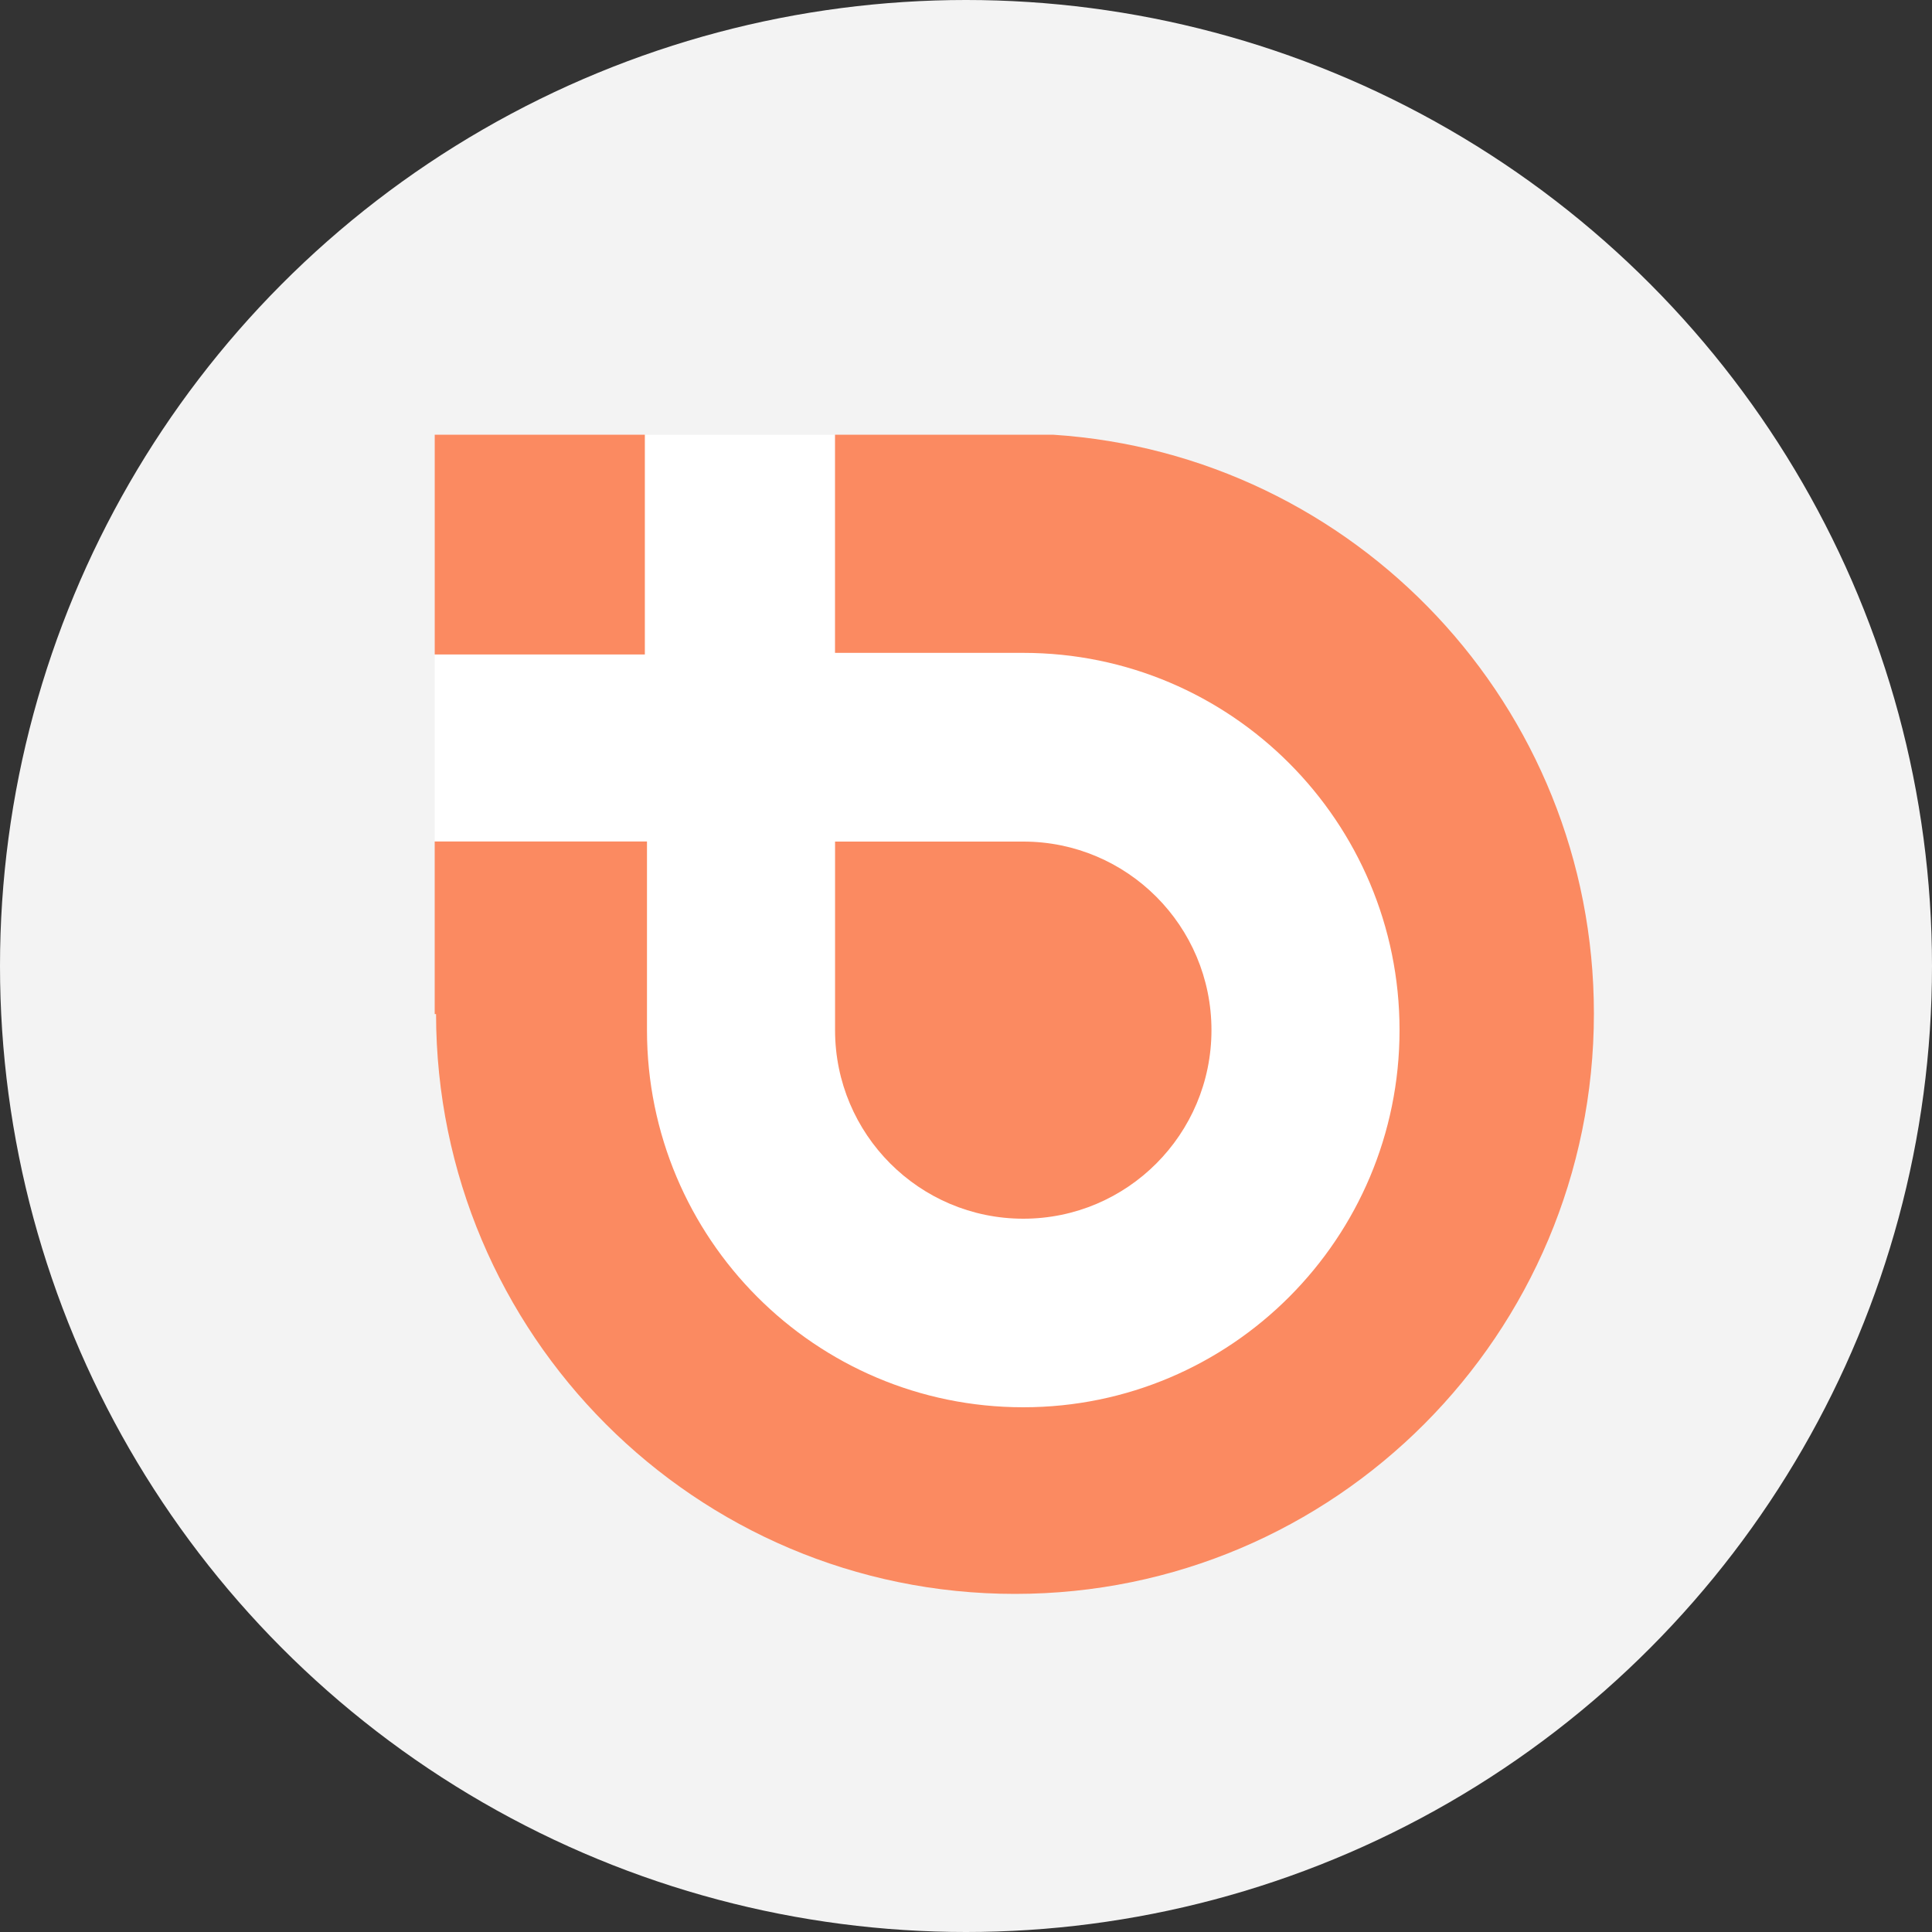
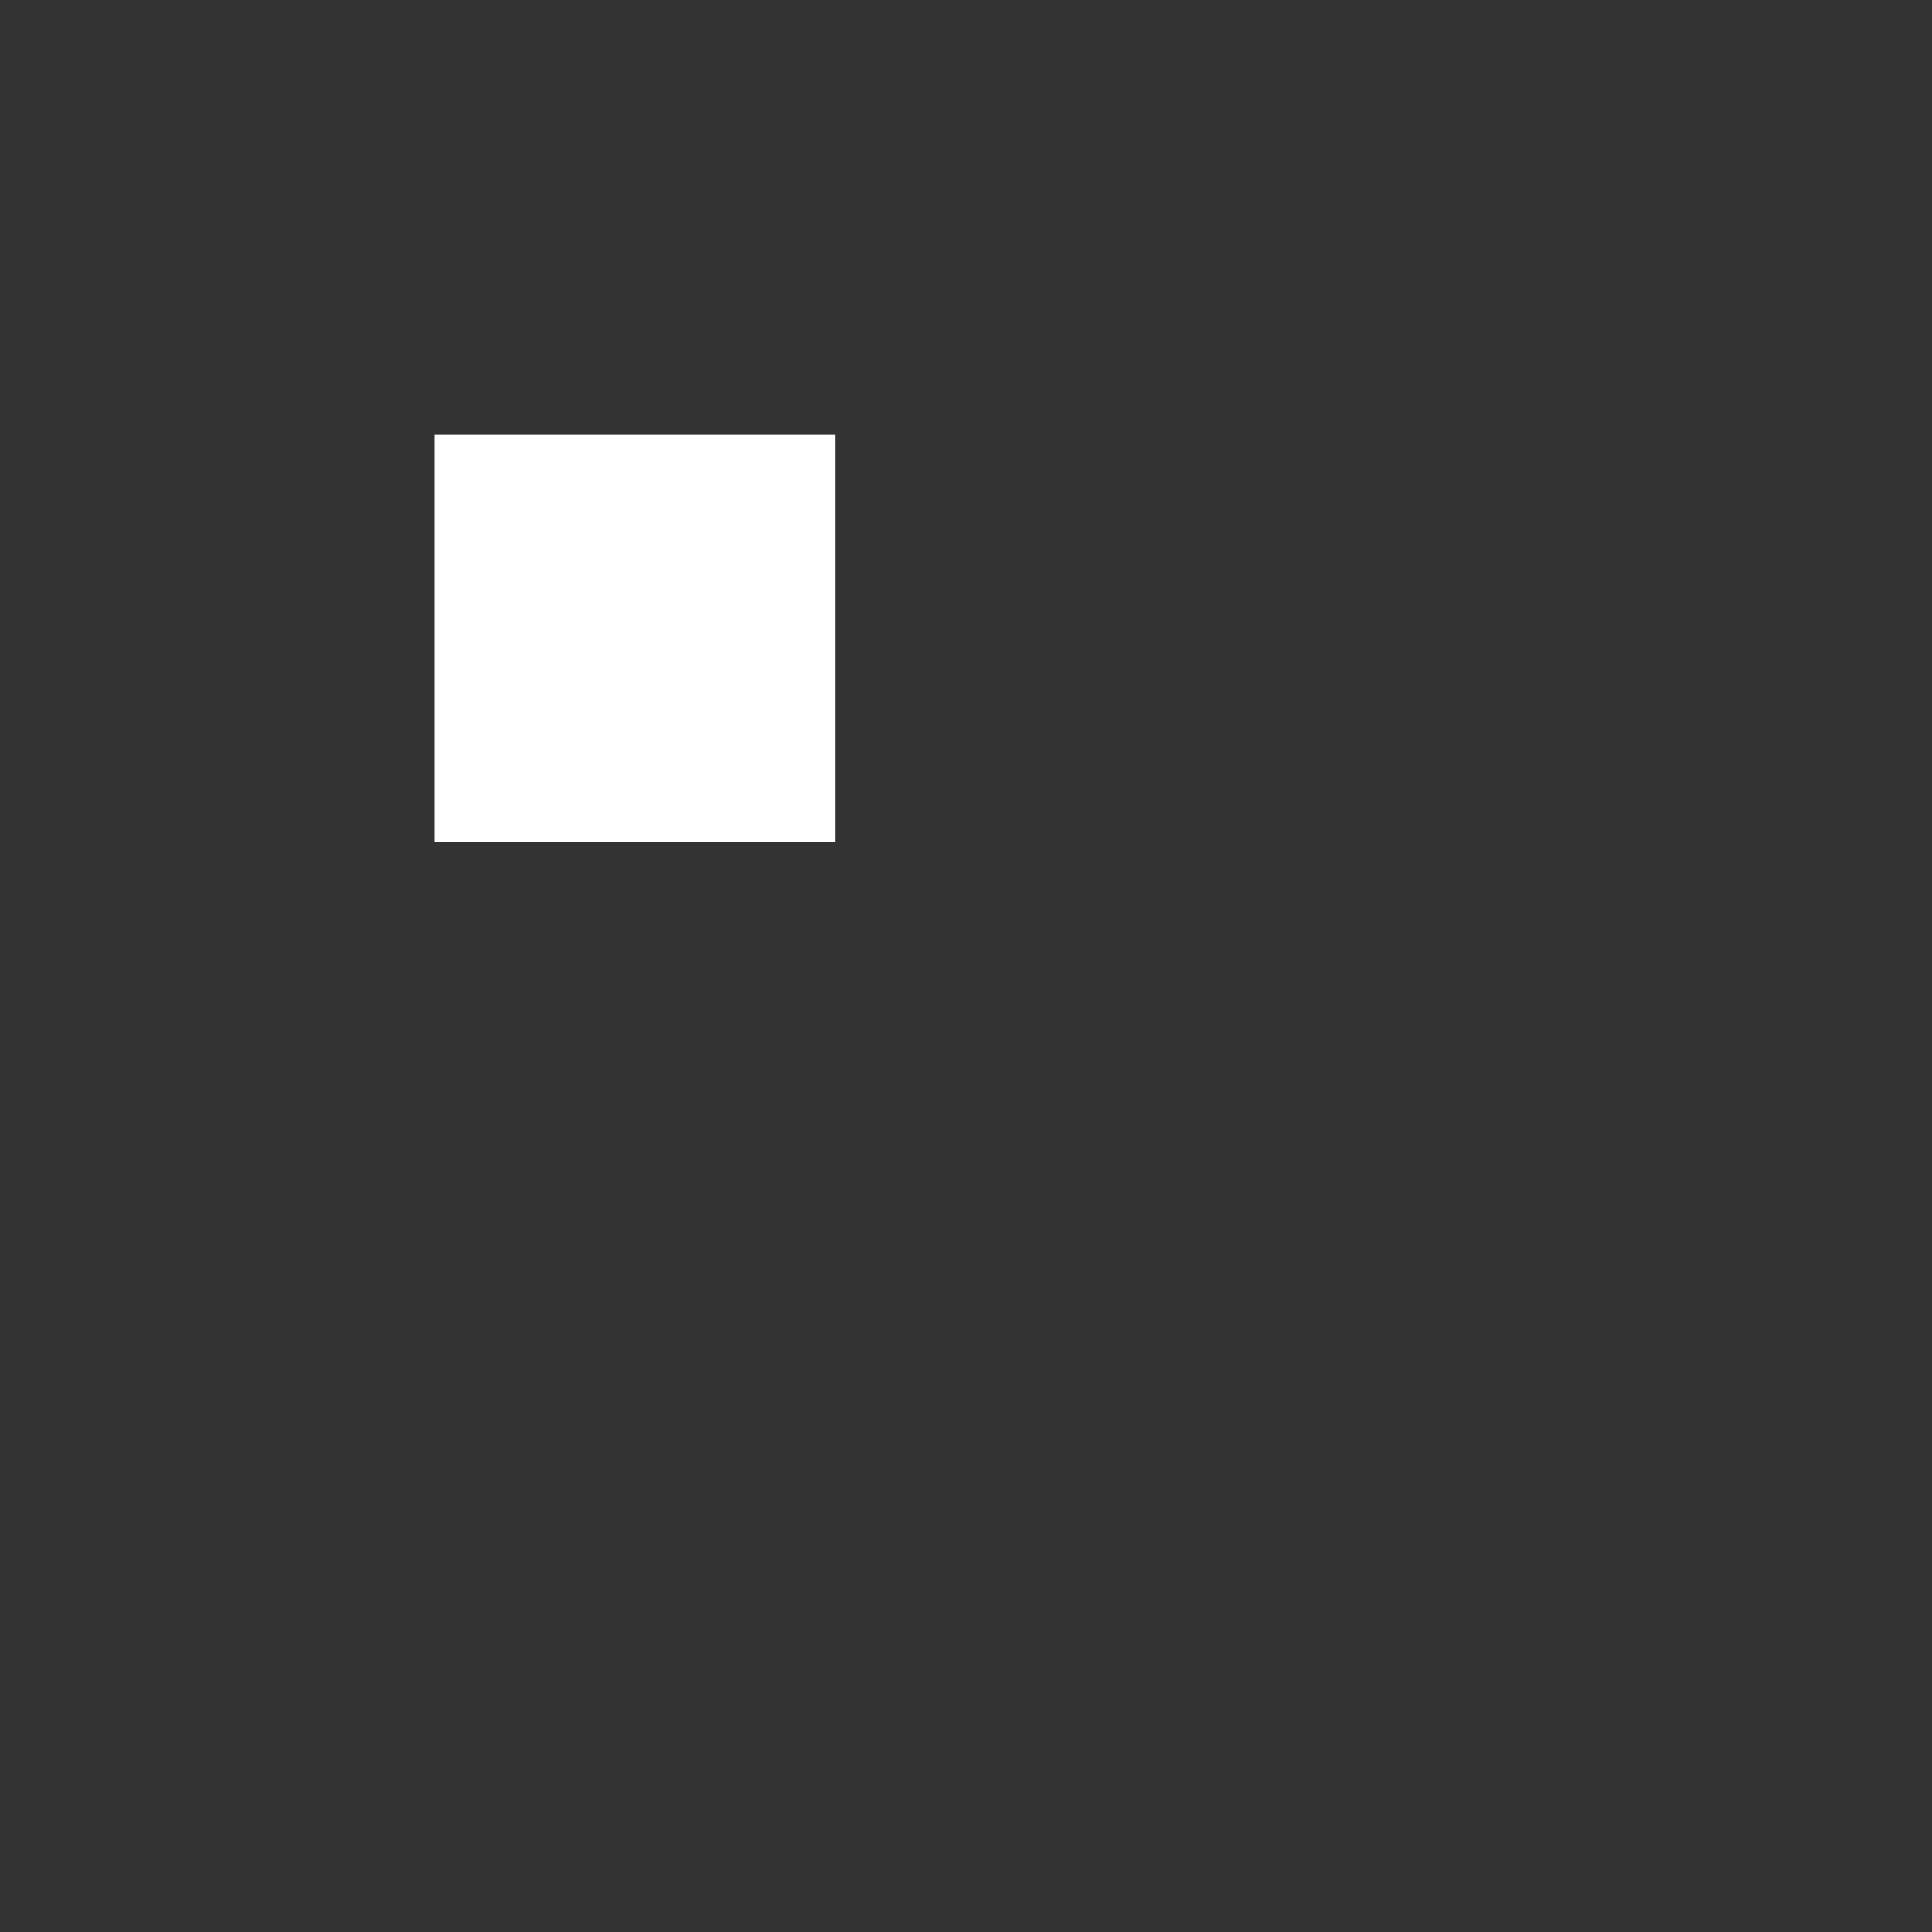
<svg xmlns="http://www.w3.org/2000/svg" width="40" height="40" viewBox="0 0 40 40" fill="none">
  <rect x="0" y="0" width="40" height="40" fill="#333333" stroke="none" />
-   <circle cx="20" cy="20" r="20" fill="#F3F3F3" />
-   <path d="M29.502 12.76H12.754V29.149H29.502V12.76Z" fill="white" />
  <path d="M17.299 9.002H9V17.424H17.299V9.002Z" fill="white" />
-   <path d="M17.289 17.424V21.328C17.289 23.483 19.034 25.232 21.187 25.232C23.337 25.232 25.082 23.484 25.082 21.328C25.082 19.172 23.338 17.424 21.187 17.424C21.182 17.424 21.175 17.424 21.171 17.424H17.289Z" fill="#FB8A61" />
-   <path d="M21.8 9H20.23H17.288V13.517H21.169C21.174 13.517 21.181 13.517 21.185 13.517C25.488 13.517 28.976 17.014 28.976 21.327C28.976 25.639 25.488 29.136 21.185 29.136C16.881 29.136 13.395 25.639 13.395 21.327V17.422H9V20.995H9.028C9.035 27.626 14.398 33 21.015 33C27.635 33 33 27.622 33 20.984C33.001 14.615 28.054 9.404 21.8 9Z" fill="#FB8A61" />
-   <path d="M13.351 9H9V13.55H13.351V9Z" fill="#FB8A61" />
</svg>